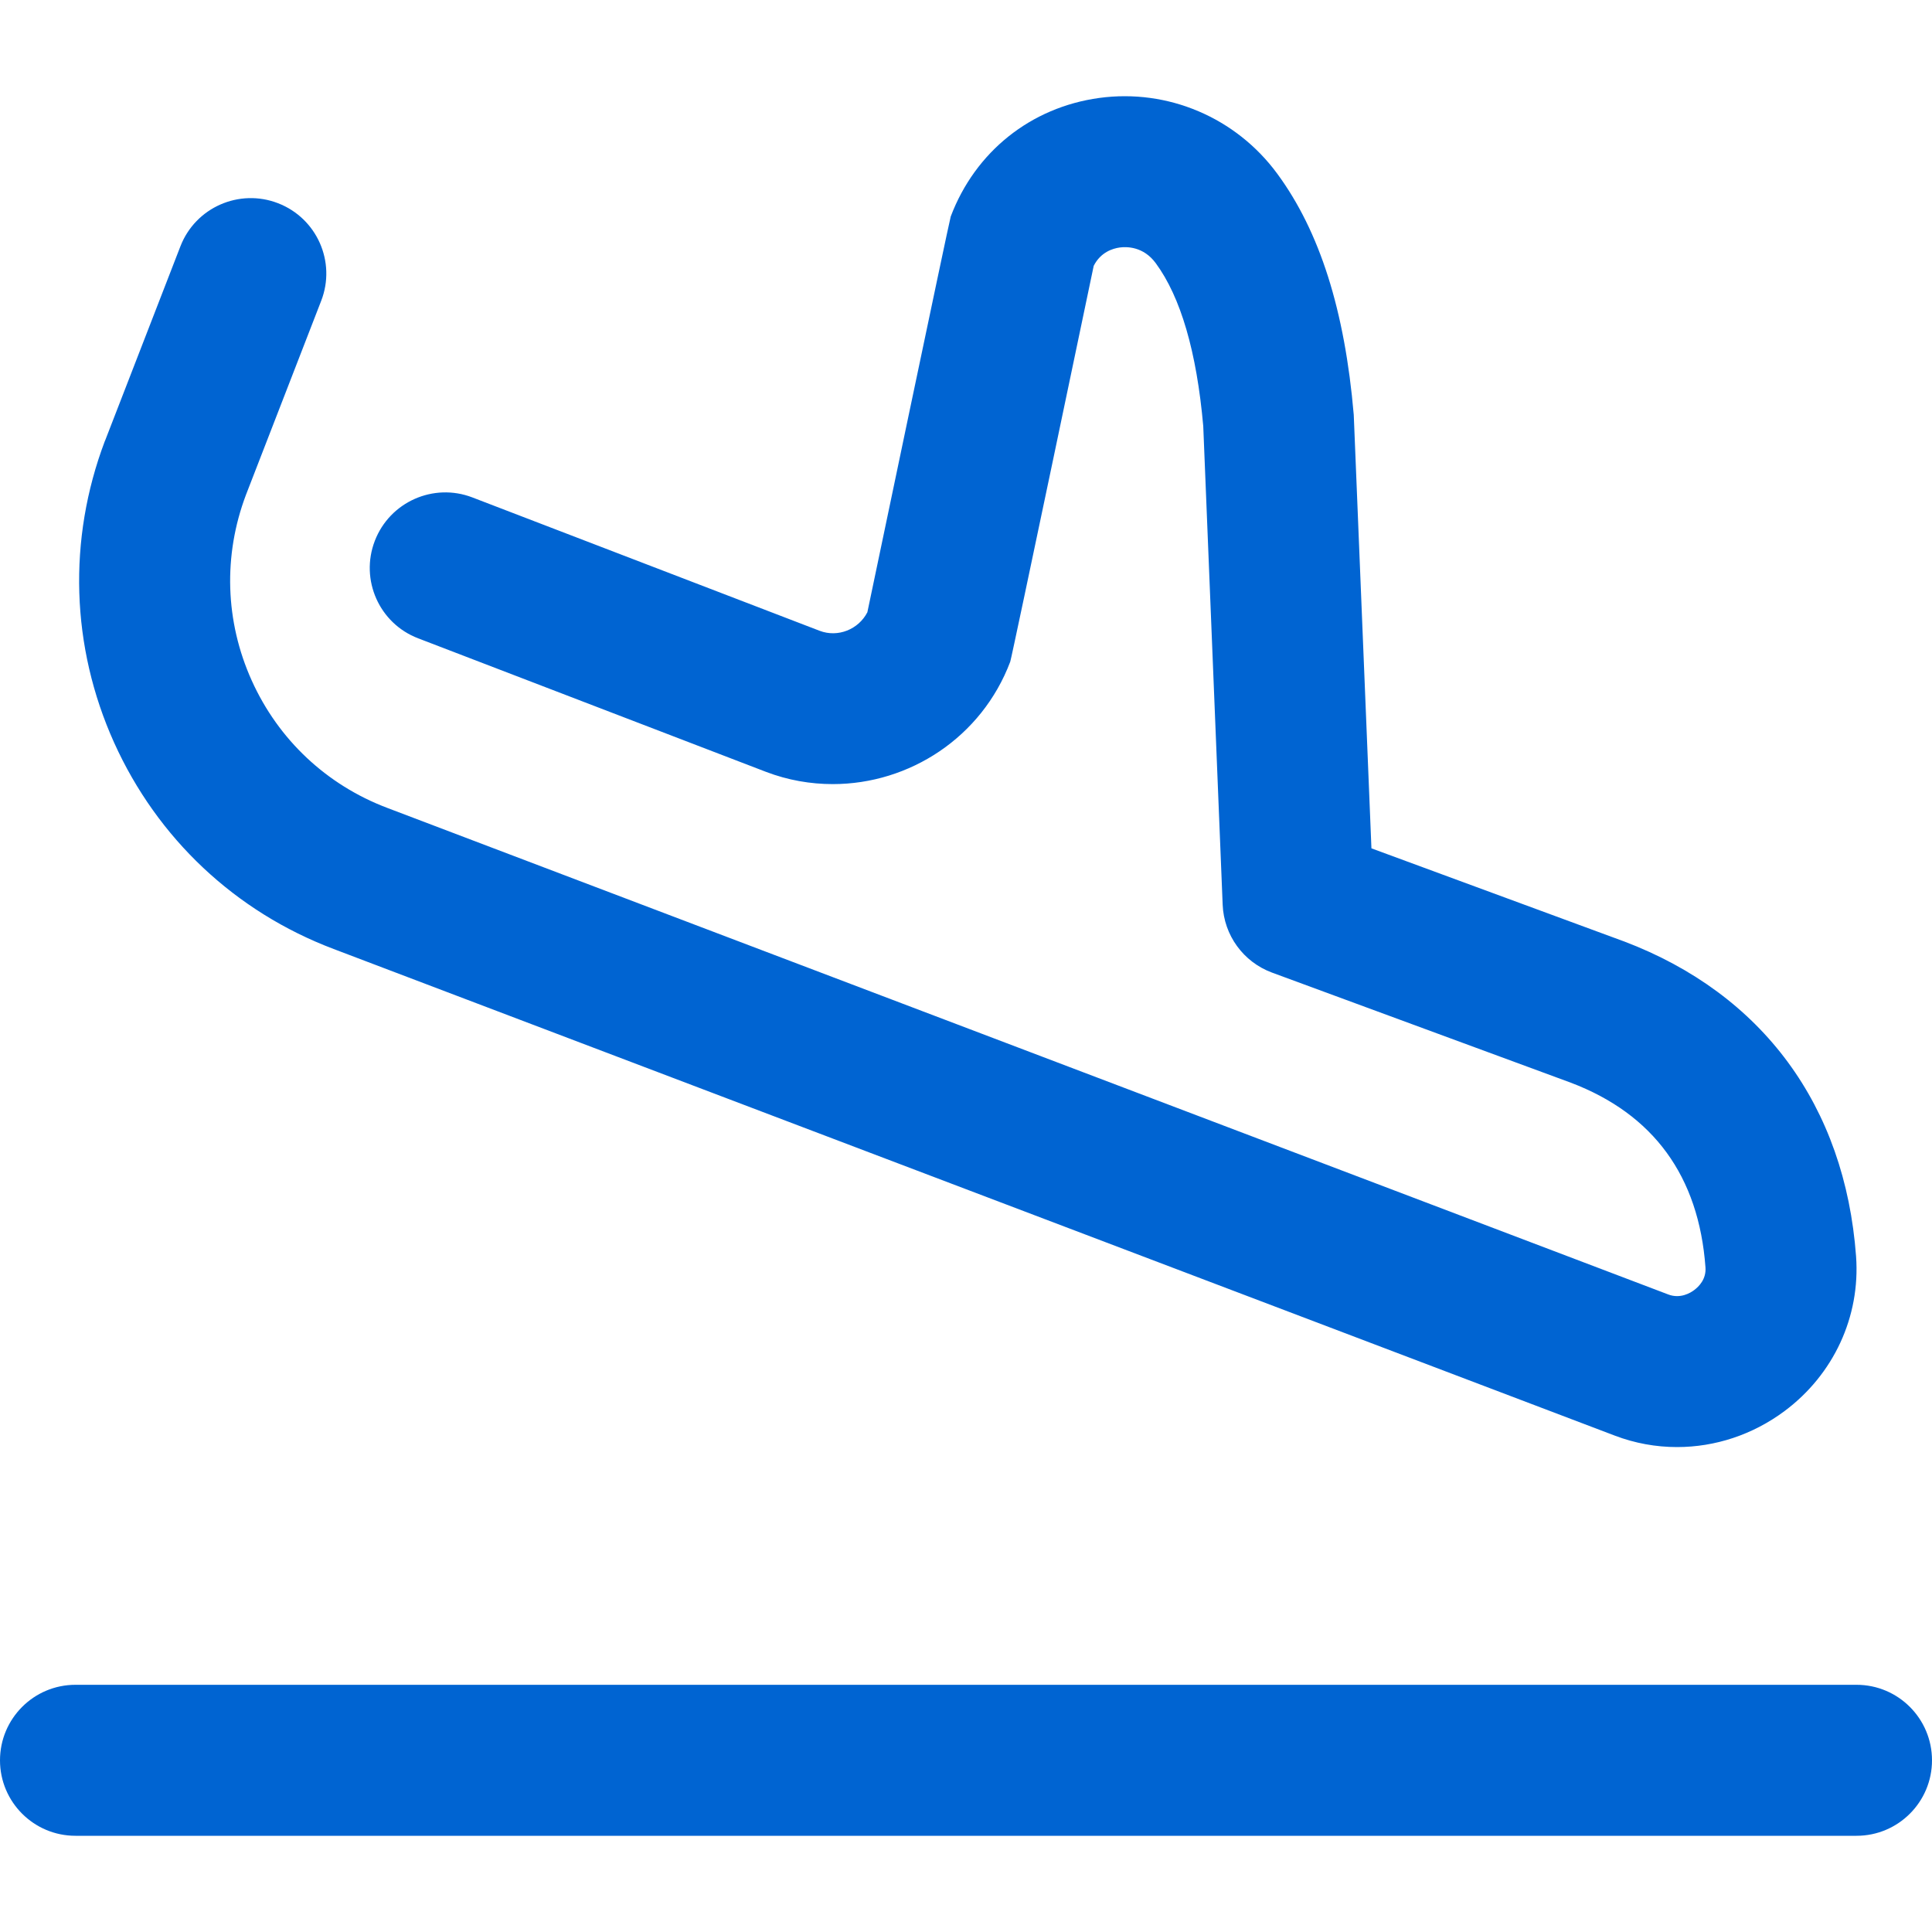
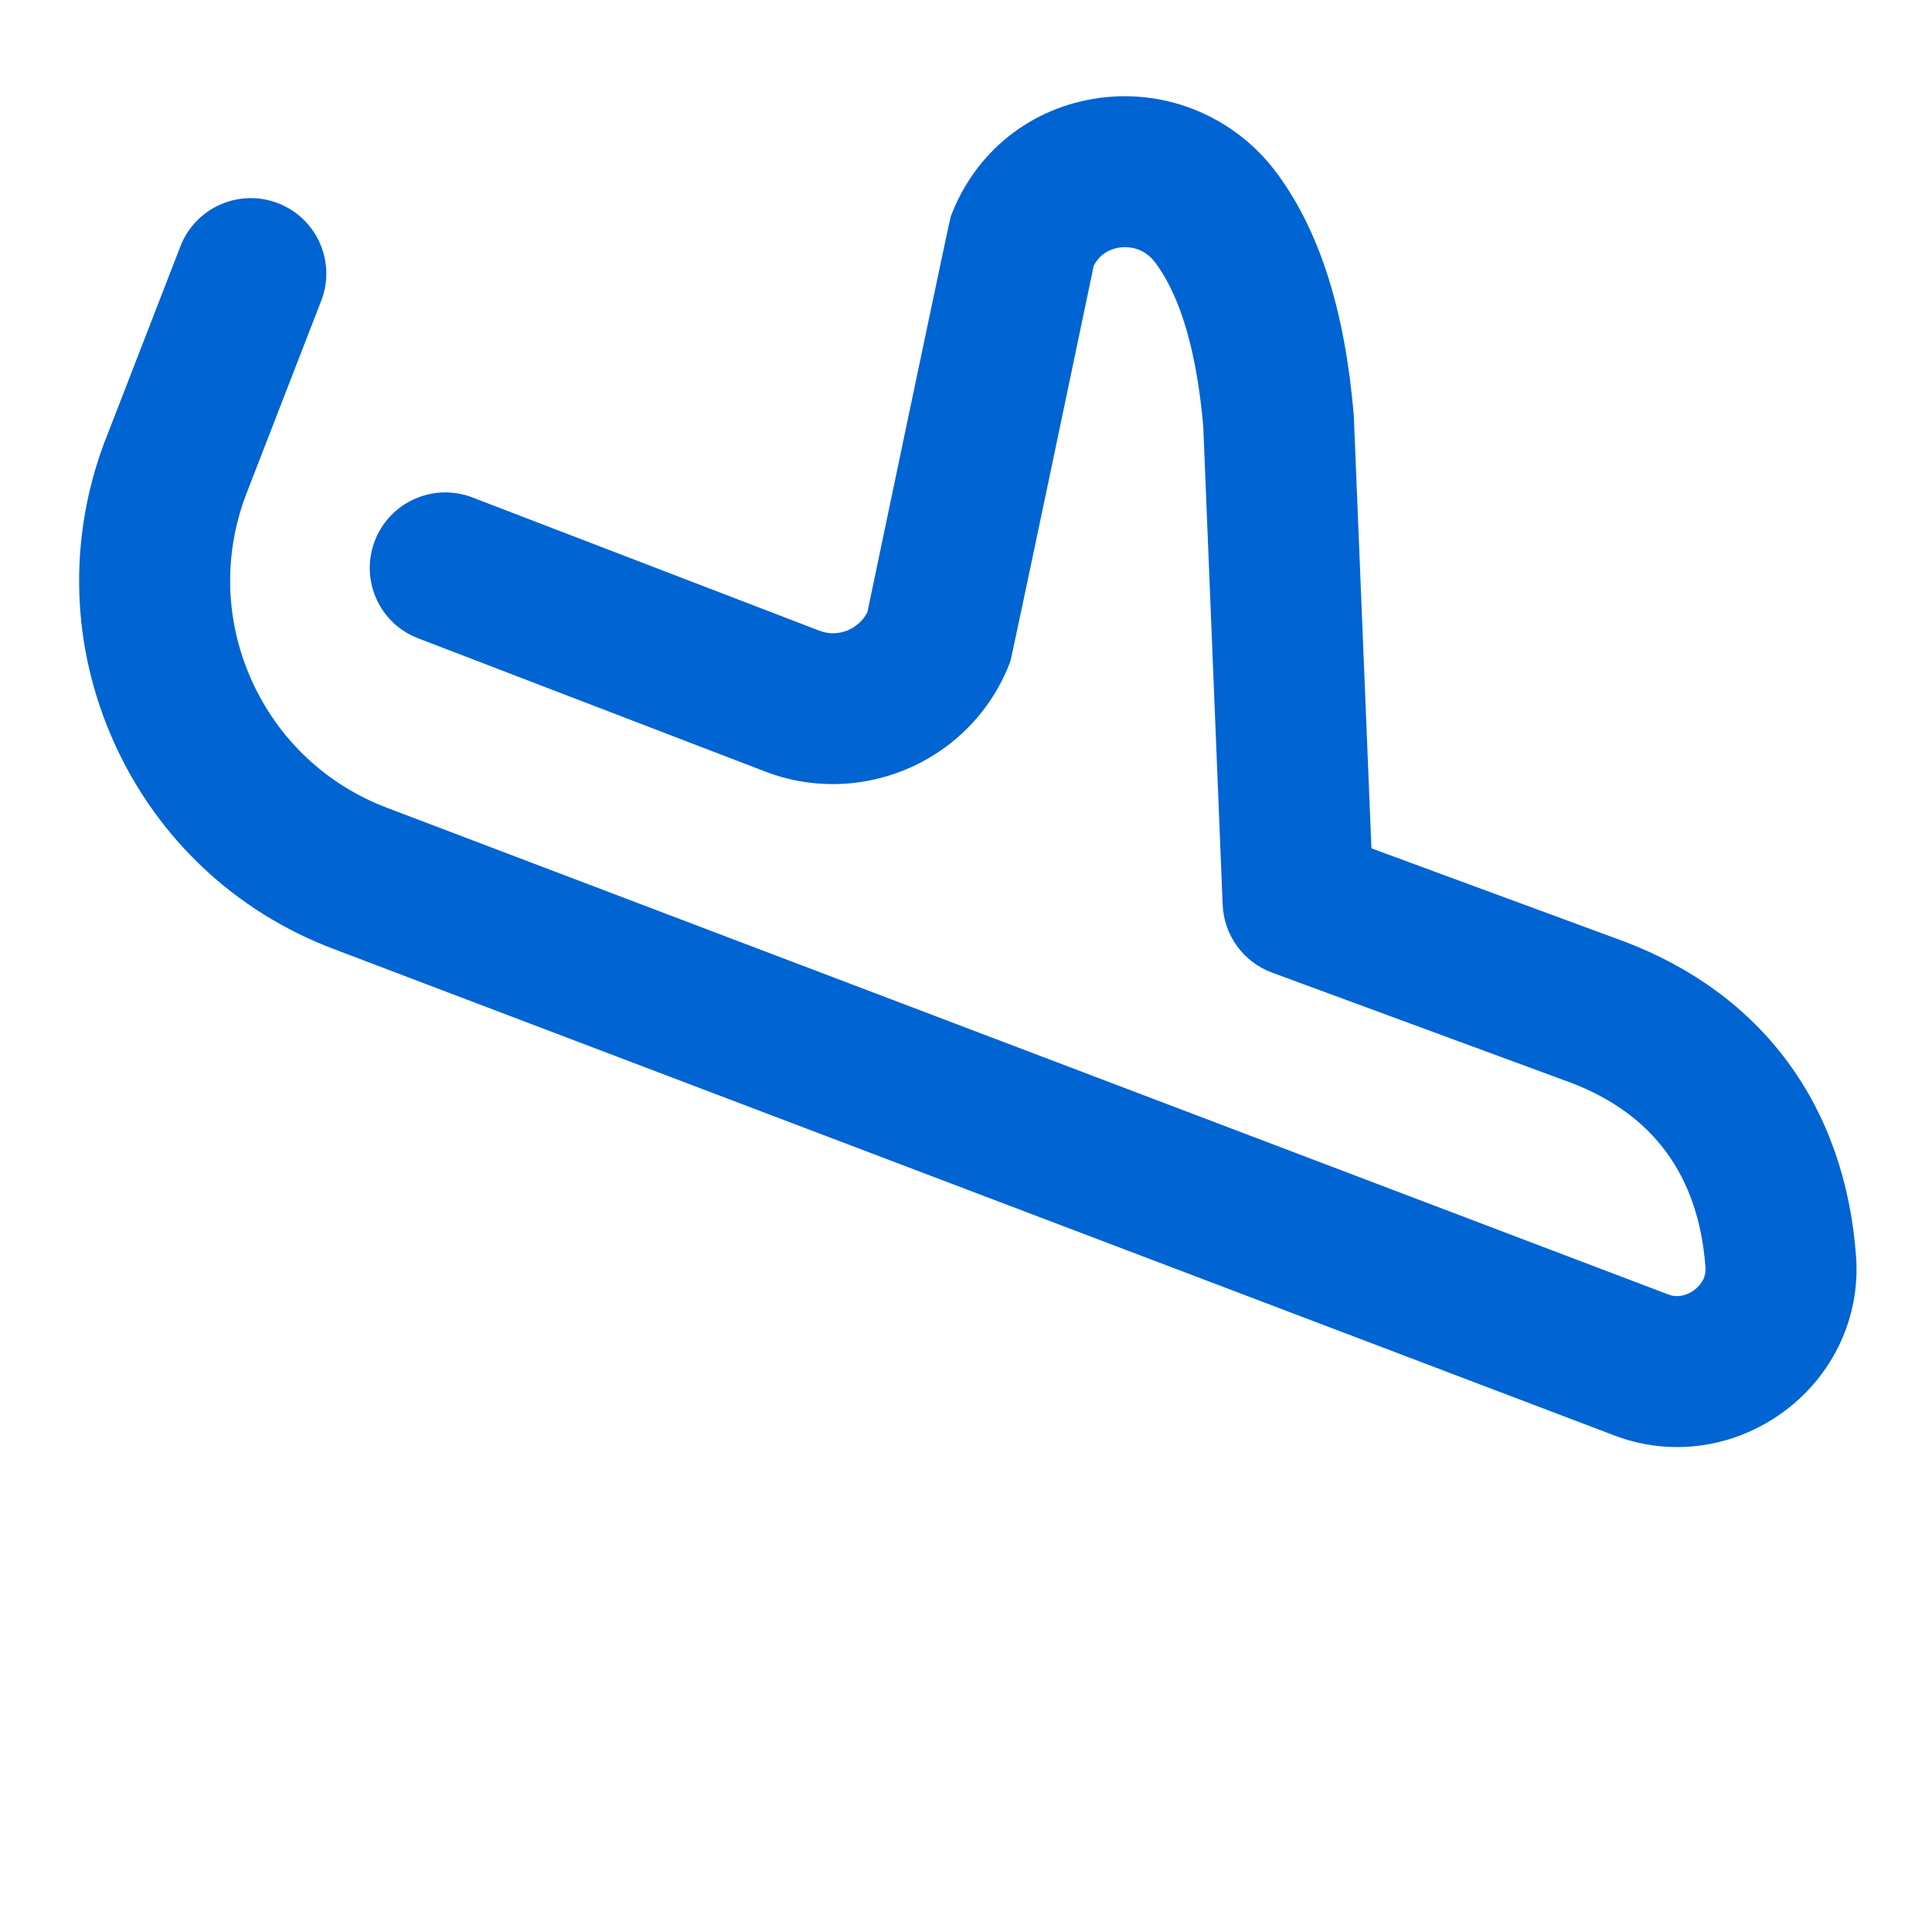
<svg xmlns="http://www.w3.org/2000/svg" width="20" height="20" viewBox="0 0 20 20" fill="none">
  <g clip-path="url(#clip0_703_12258)">
    <path d="M17.361 14.98C17.143 14.98 16.925 14.941 16.715 14.861L3.454 9.824C2.436 9.439 1.629 8.68 1.181 7.687C0.734 6.694 0.7 5.586 1.085 4.567C1.086 4.565 1.087 4.563 1.088 4.561L1.868 2.549C2.024 2.147 2.477 1.948 2.879 2.104C3.281 2.26 3.481 2.712 3.325 3.114L2.546 5.123C2.309 5.751 2.33 6.433 2.606 7.045C2.882 7.657 3.38 8.125 4.008 8.363L17.269 13.4C17.394 13.448 17.5 13.384 17.539 13.354C17.586 13.319 17.664 13.242 17.655 13.12C17.586 12.176 17.117 11.533 16.261 11.208L13.167 10.068C12.871 9.958 12.67 9.682 12.657 9.366L12.456 4.411C12.388 3.643 12.223 3.076 11.964 2.724C11.835 2.549 11.661 2.553 11.592 2.562C11.519 2.572 11.394 2.61 11.322 2.752C11.322 2.752 10.473 6.812 10.458 6.85C10.162 7.634 9.414 8.117 8.621 8.117C8.391 8.117 8.157 8.077 7.929 7.99L4.329 6.608C3.926 6.454 3.725 6.002 3.88 5.599C4.035 5.196 4.487 4.995 4.889 5.149L8.485 6.53C8.674 6.602 8.887 6.516 8.979 6.338C8.979 6.338 9.828 2.279 9.842 2.241C10.096 1.57 10.671 1.111 11.379 1.014C12.089 0.917 12.795 1.217 13.222 1.798C13.662 2.396 13.921 3.212 14.014 4.294C14.015 4.306 14.197 8.782 14.197 8.782L16.805 9.743C16.807 9.744 16.809 9.744 16.811 9.745C18.246 10.289 19.099 11.447 19.214 13.006C19.259 13.629 18.983 14.227 18.474 14.607C18.144 14.853 17.754 14.98 17.361 14.98Z" fill="#0064D2" />
-     <path d="M19.219 19.004H0.781C0.35 19.004 0 18.654 0 18.223C0 17.791 0.35 17.441 0.781 17.441H19.219C19.65 17.441 20 17.791 20 18.223C20 18.654 19.65 19.004 19.219 19.004Z" fill="#0064D2" />
  </g>
  <defs>
    <clipPath id="clip0_703_12258">
      <rect width="20" height="20" fill="white" />
    </clipPath>
  </defs>
</svg>